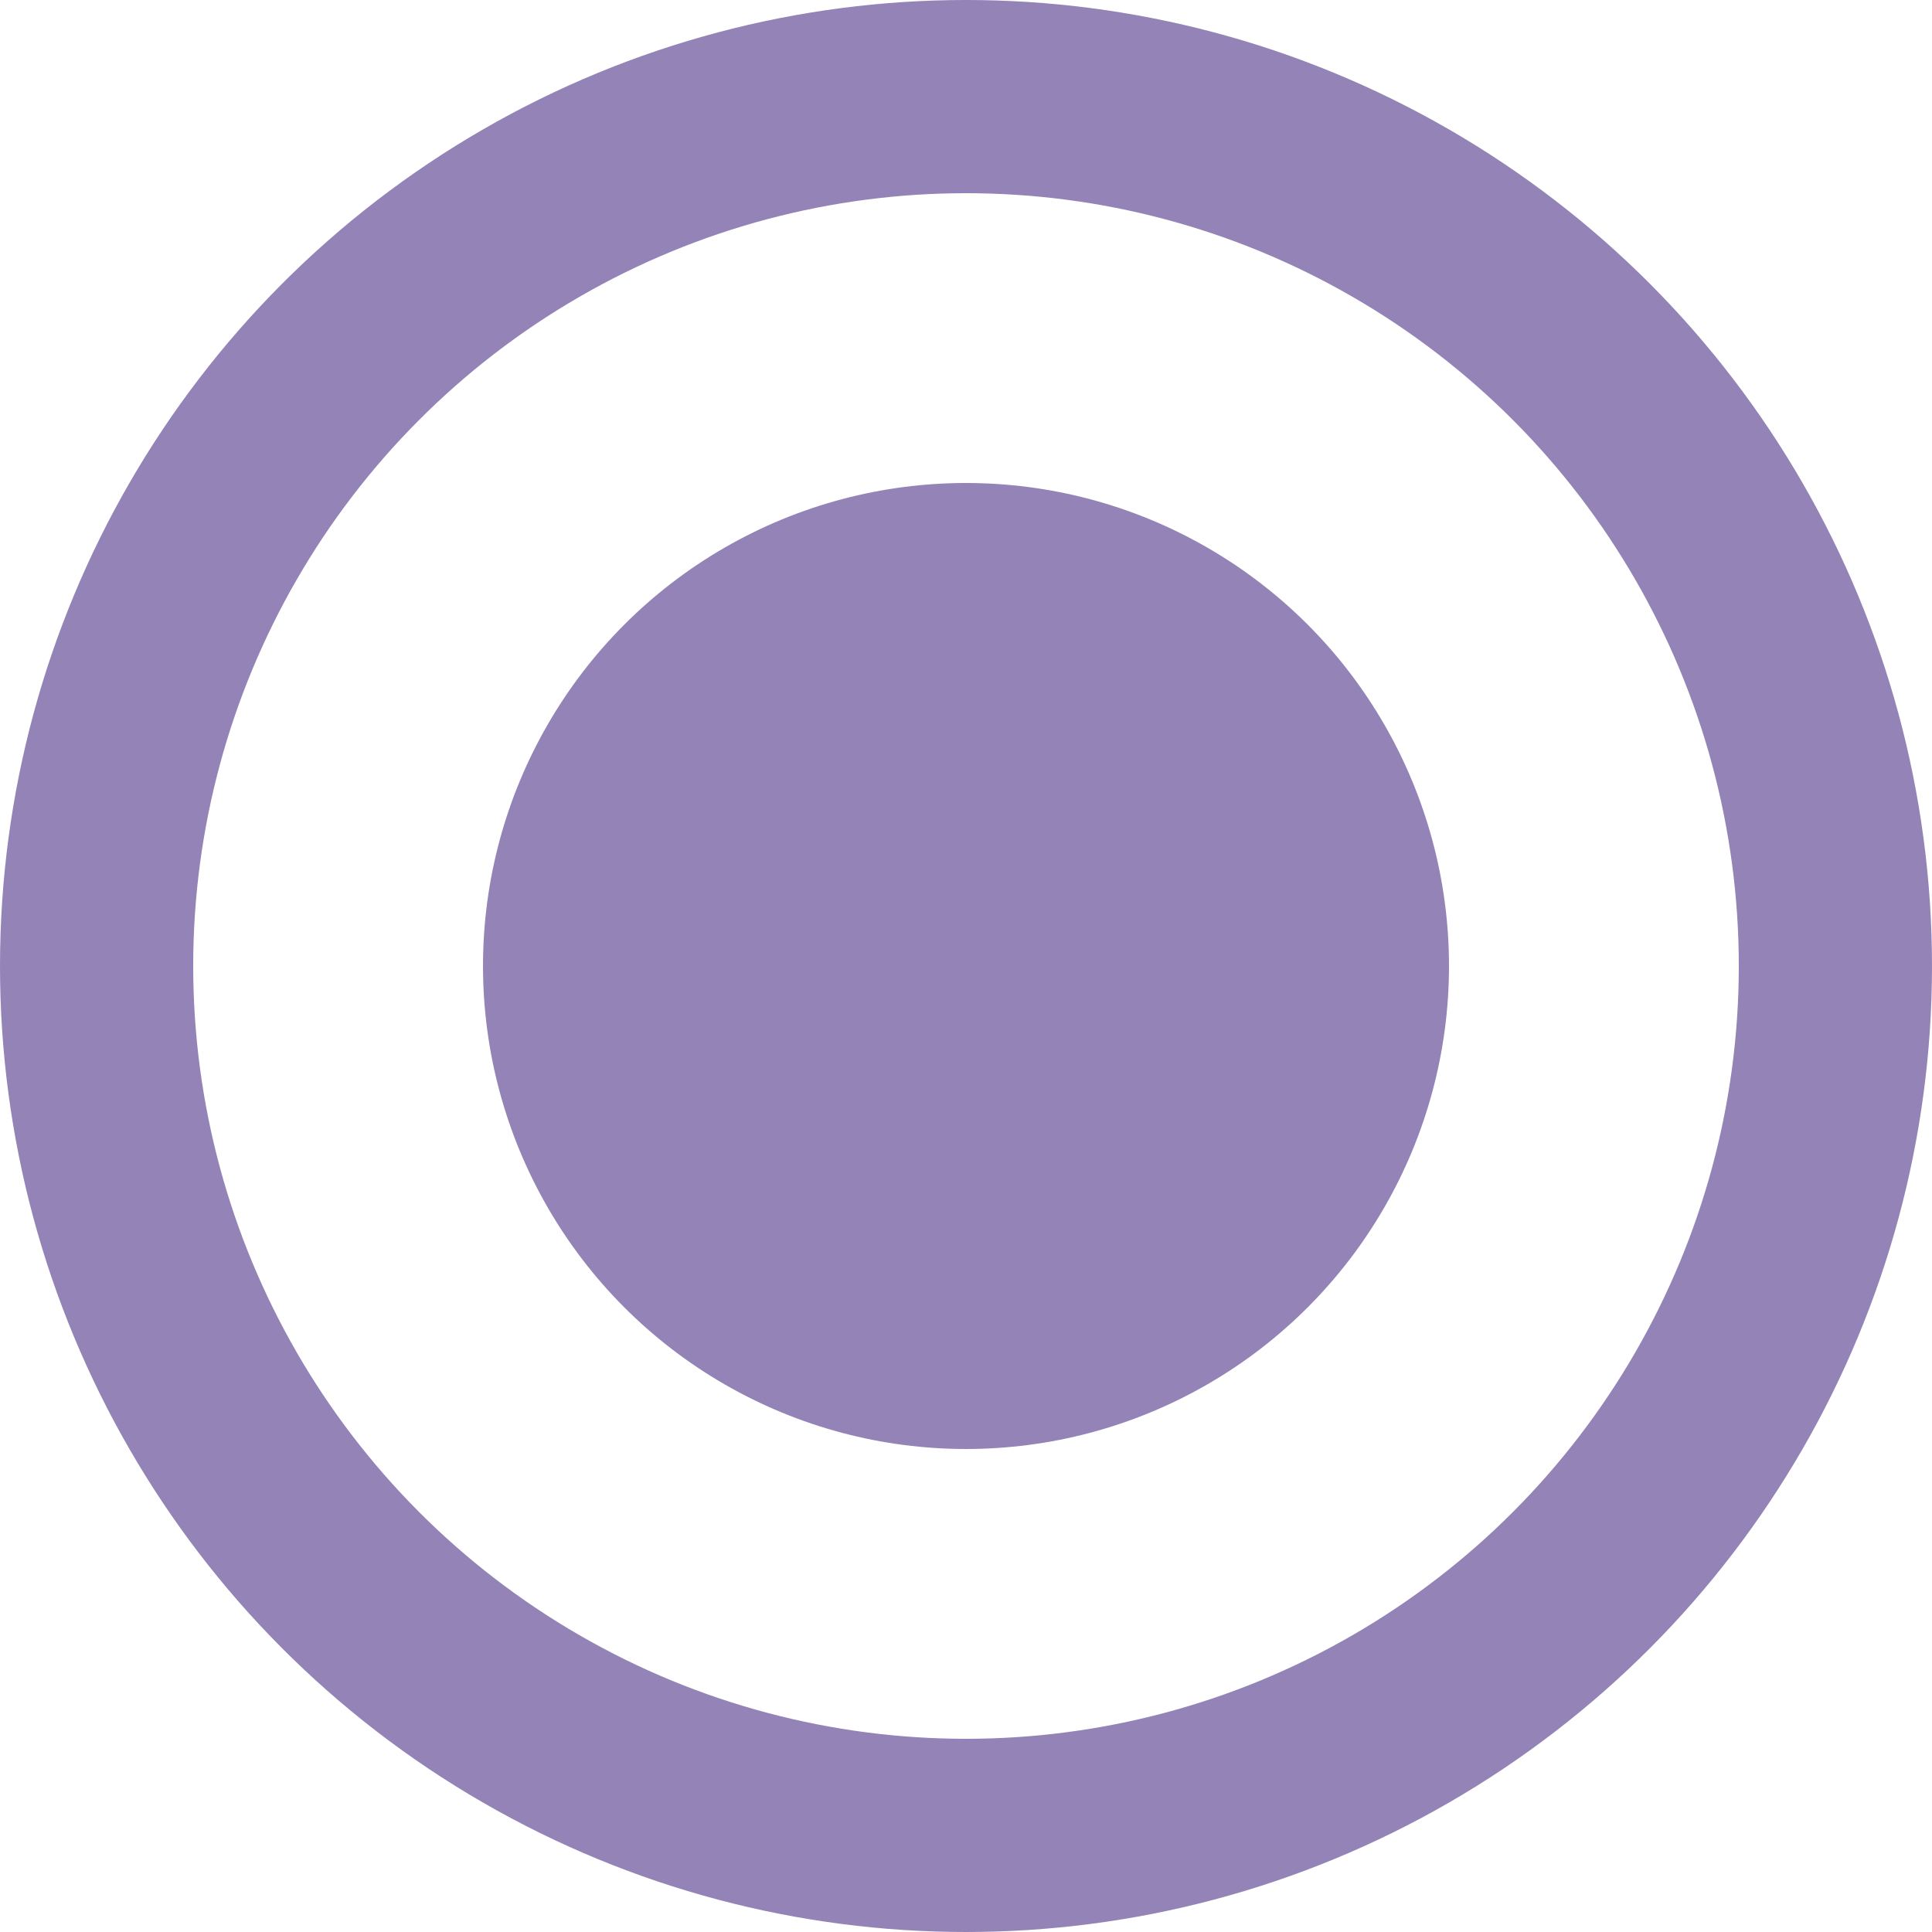
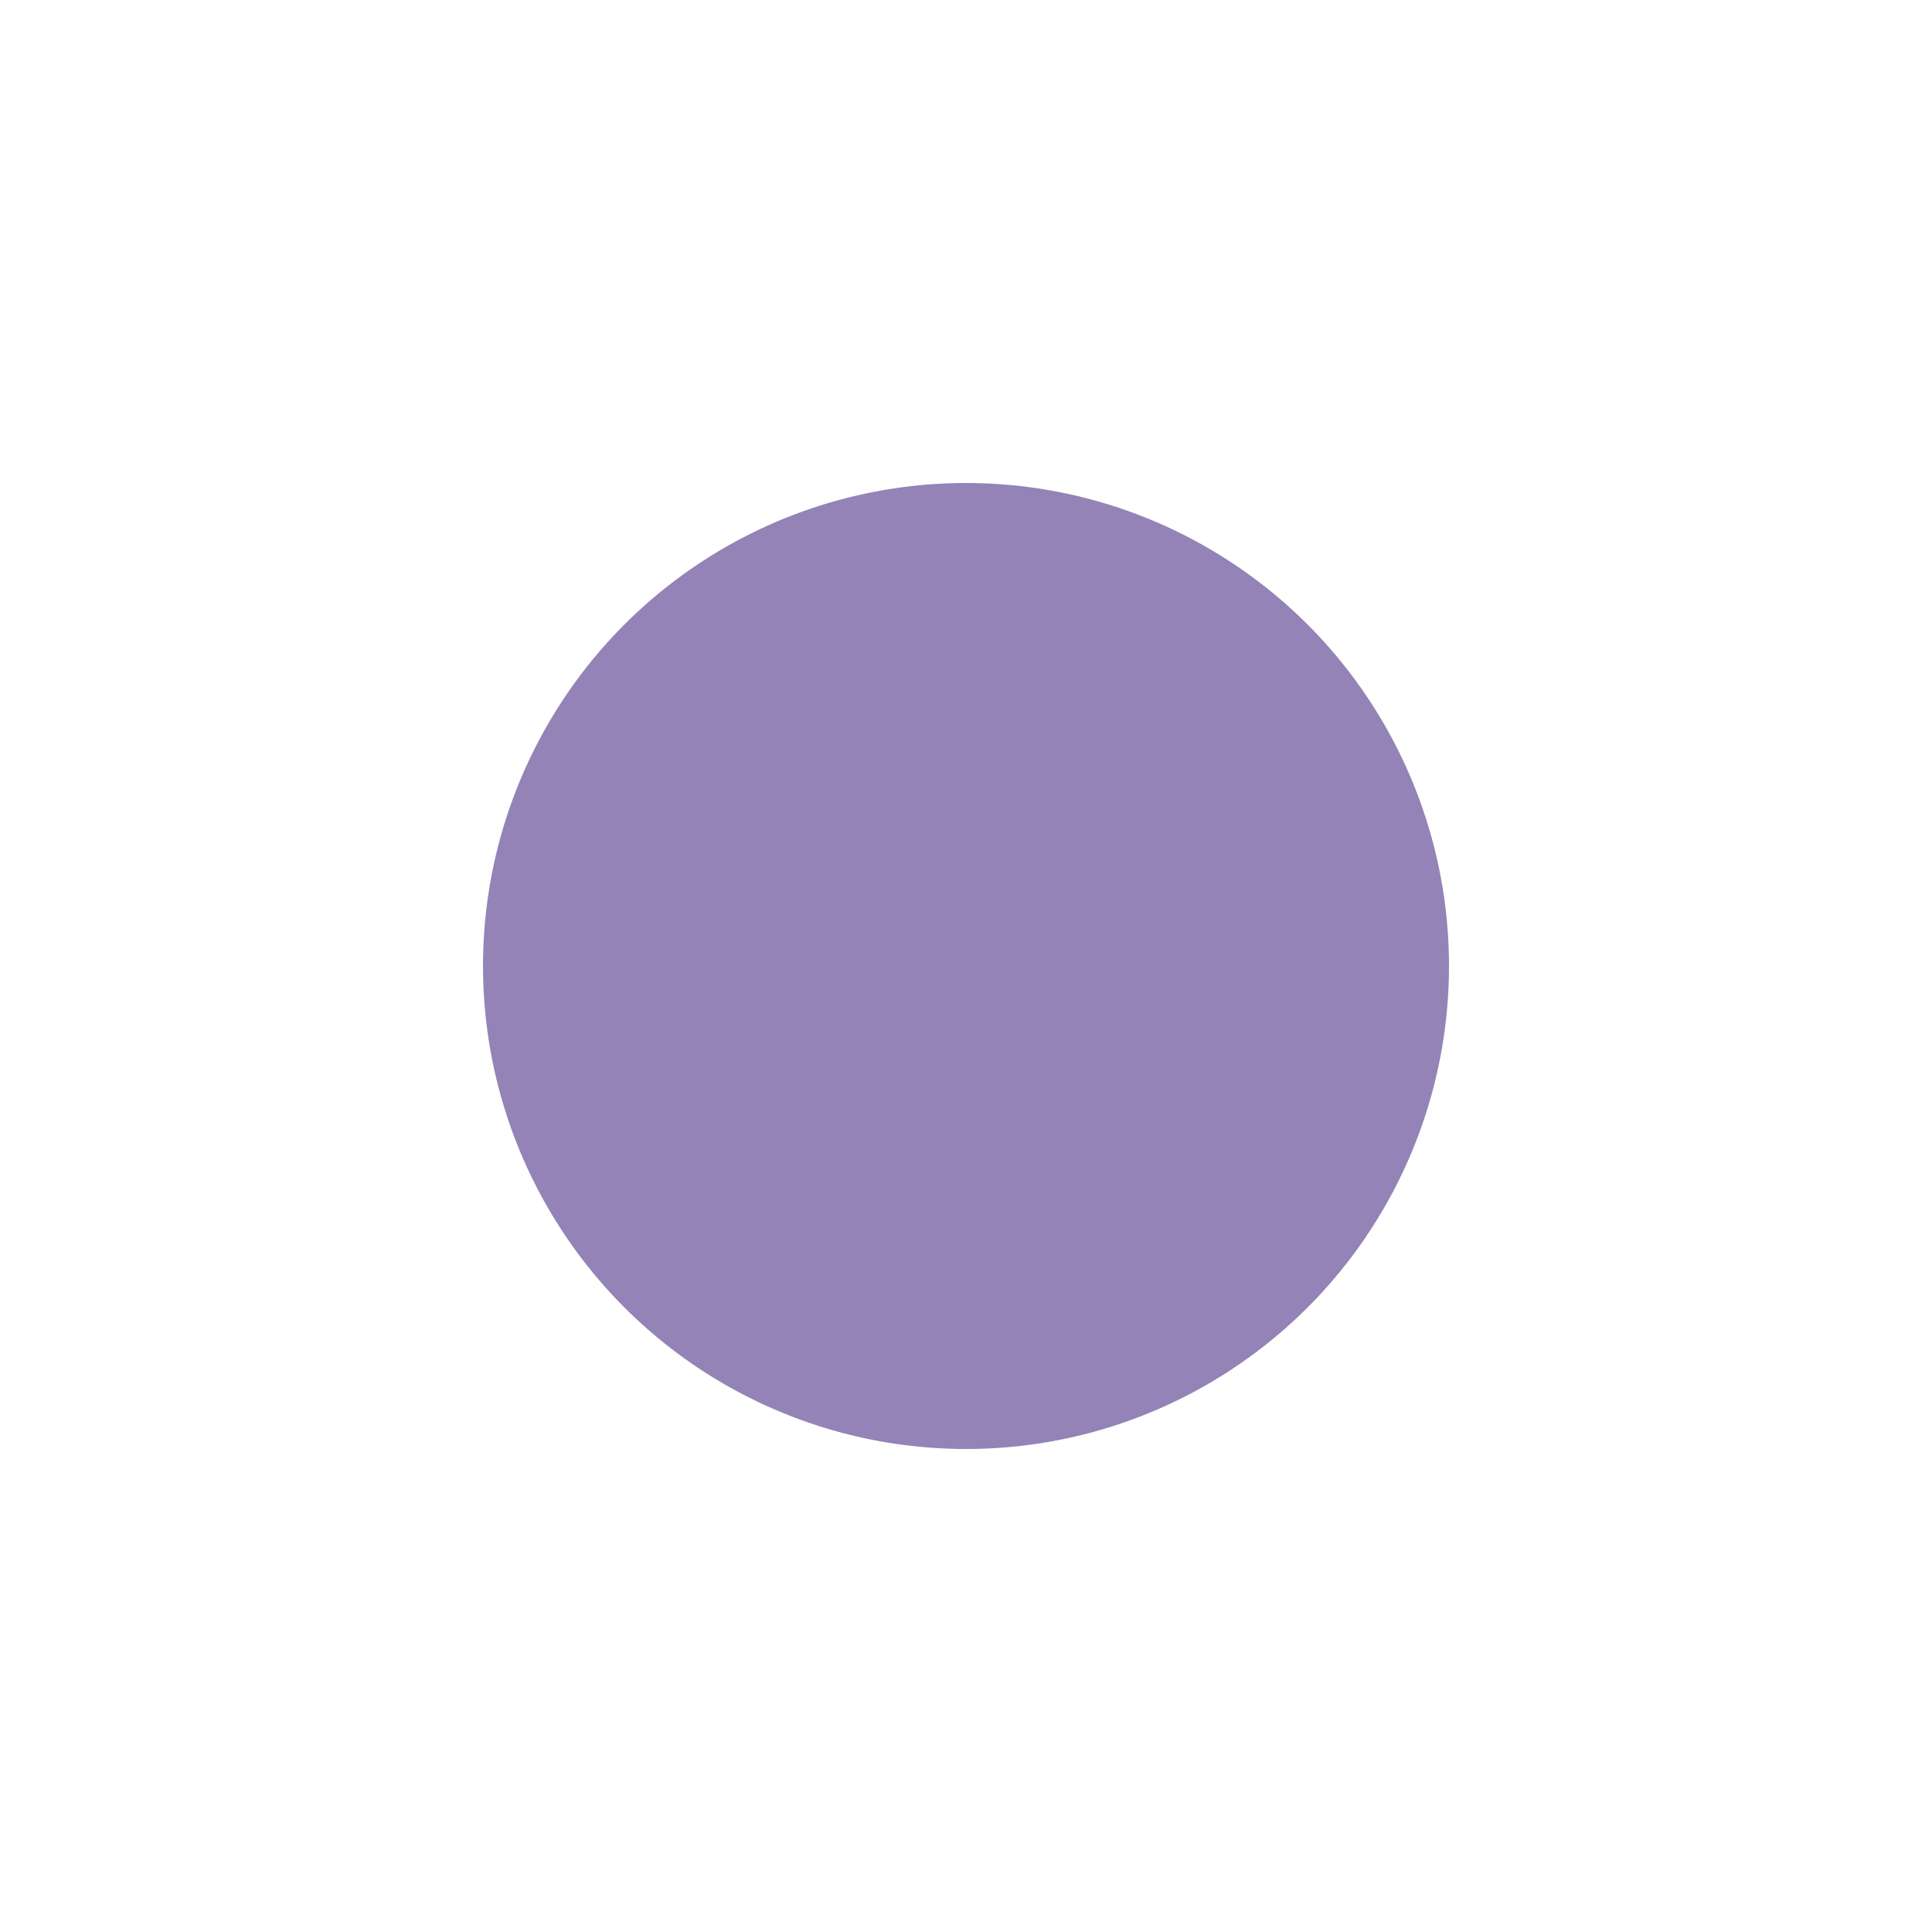
<svg xmlns="http://www.w3.org/2000/svg" width="60" height="60" viewBox="0 0 60 60" fill="none">
-   <circle cx="30" cy="30" r="27" stroke="#9483B7" stroke-width="6" />
  <circle cx="30" cy="30" r="15" fill="#9483B7" />
</svg>